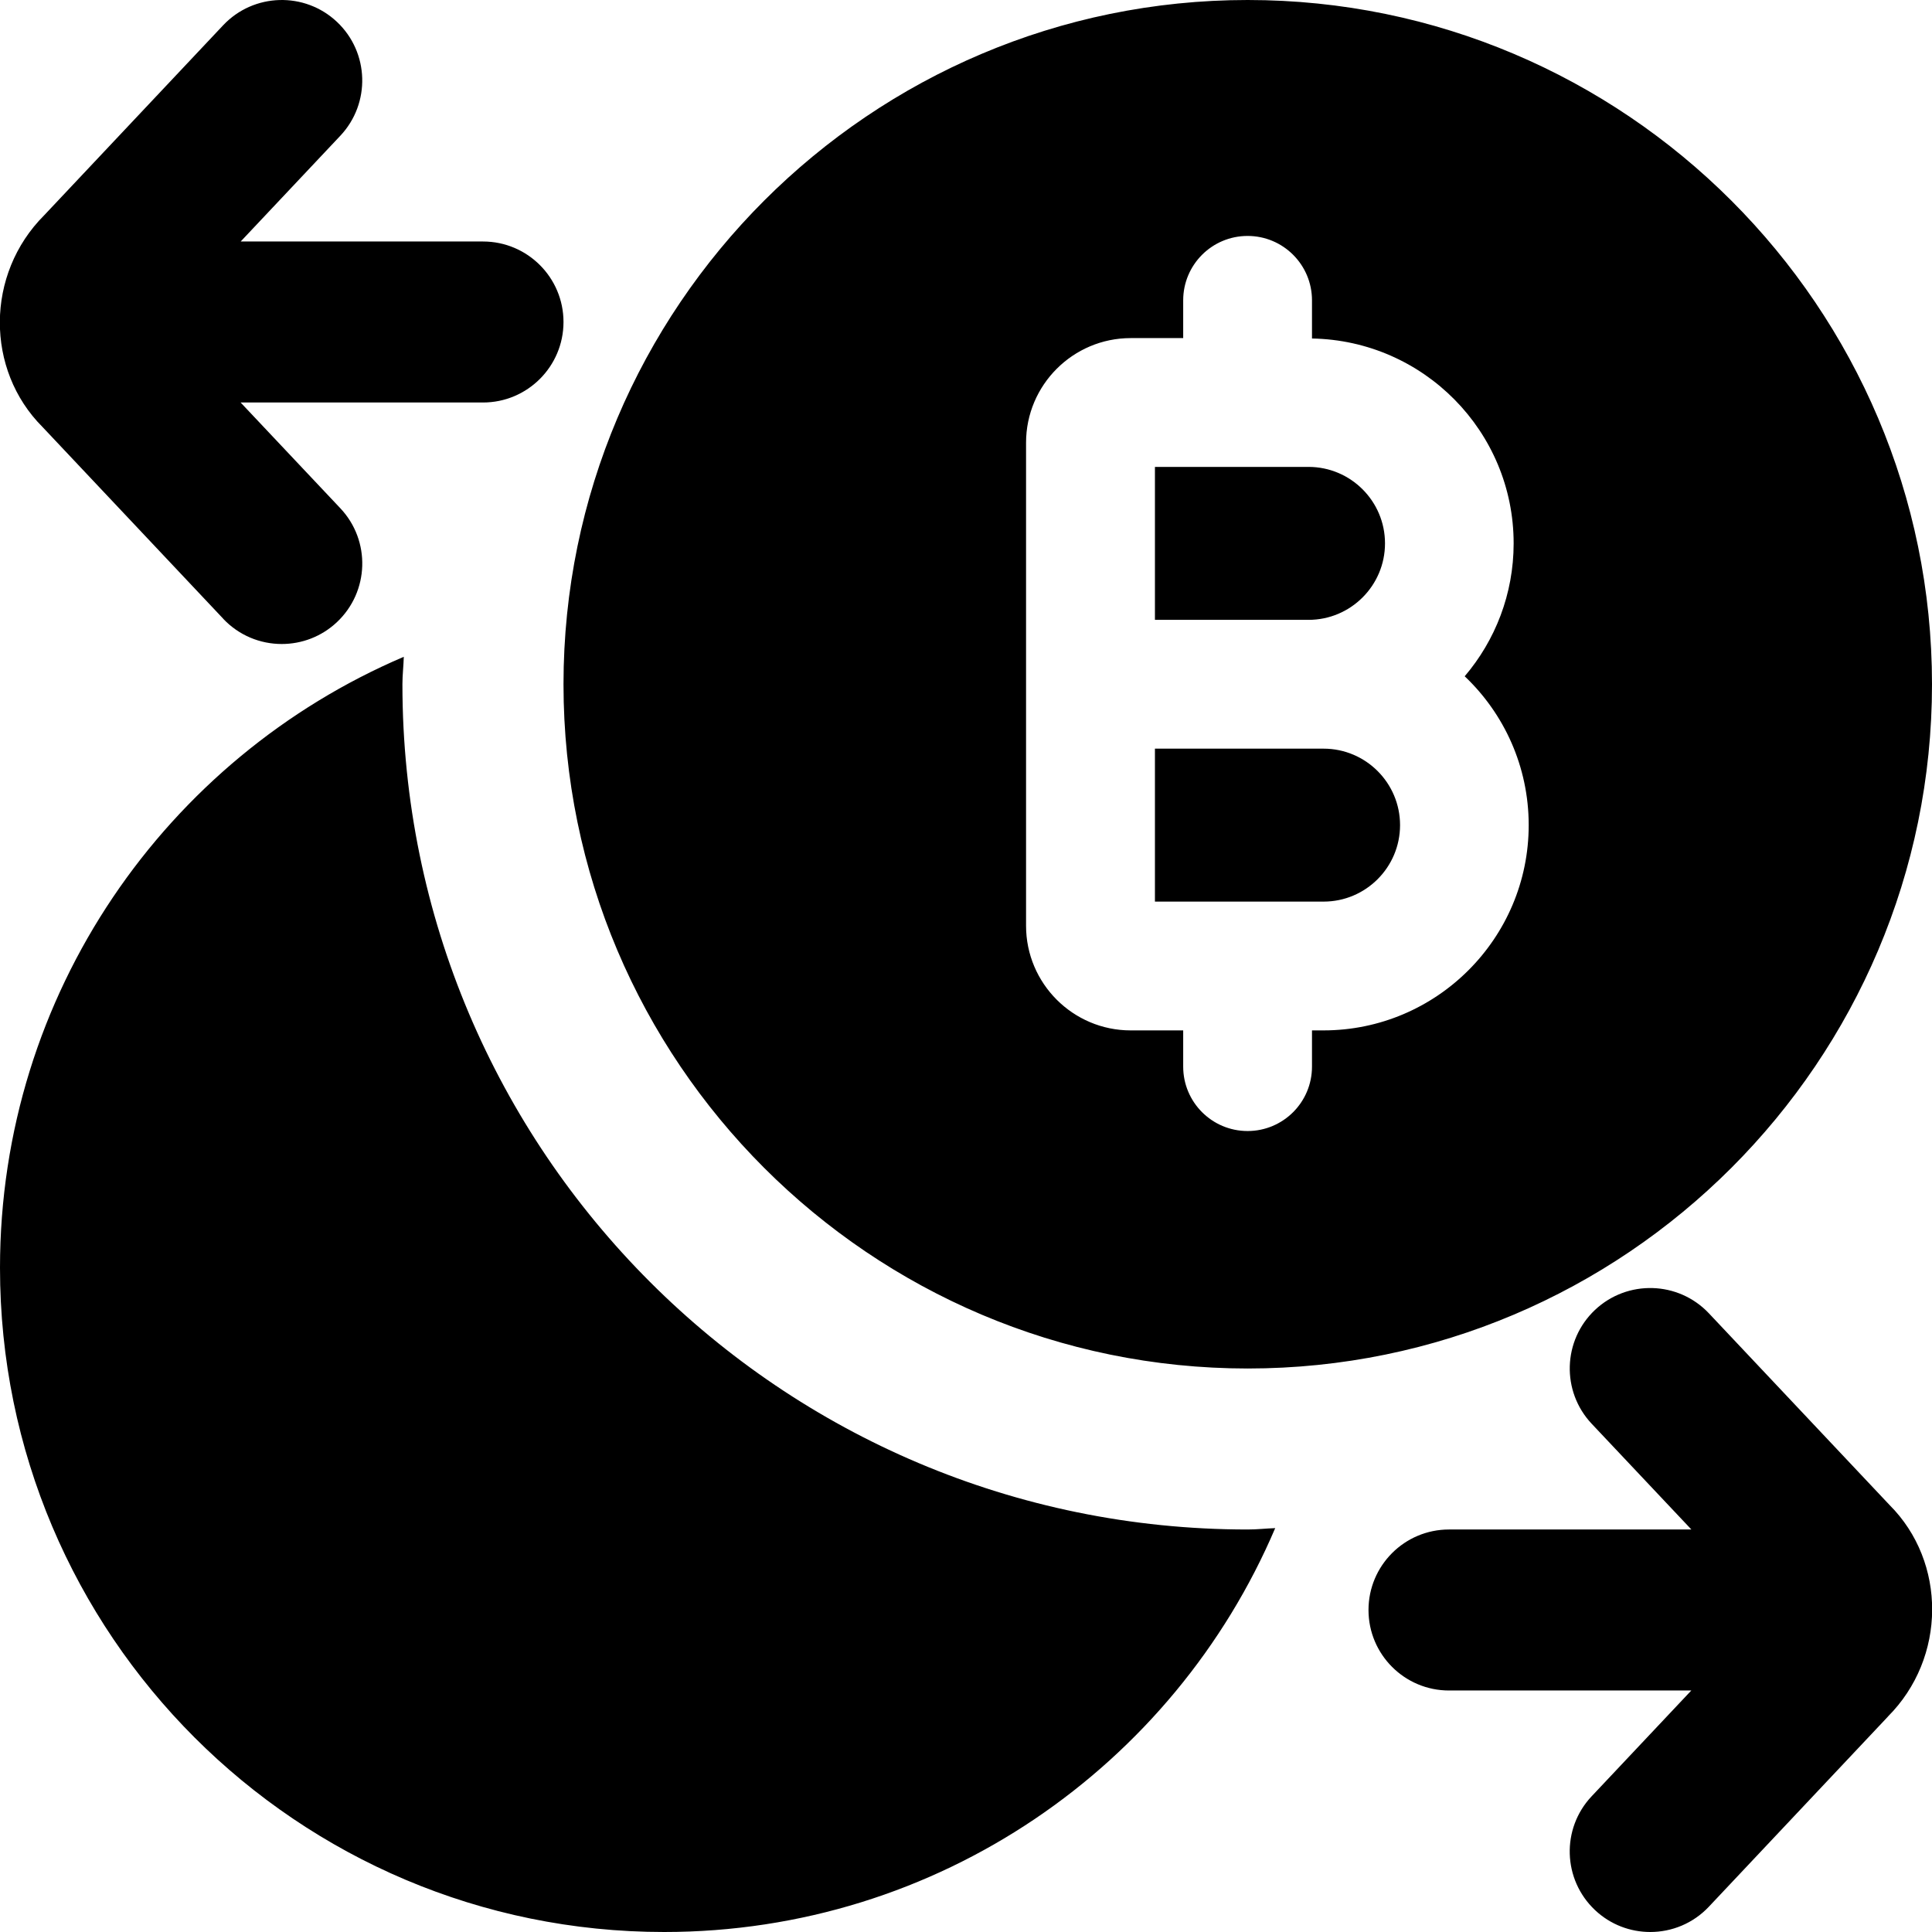
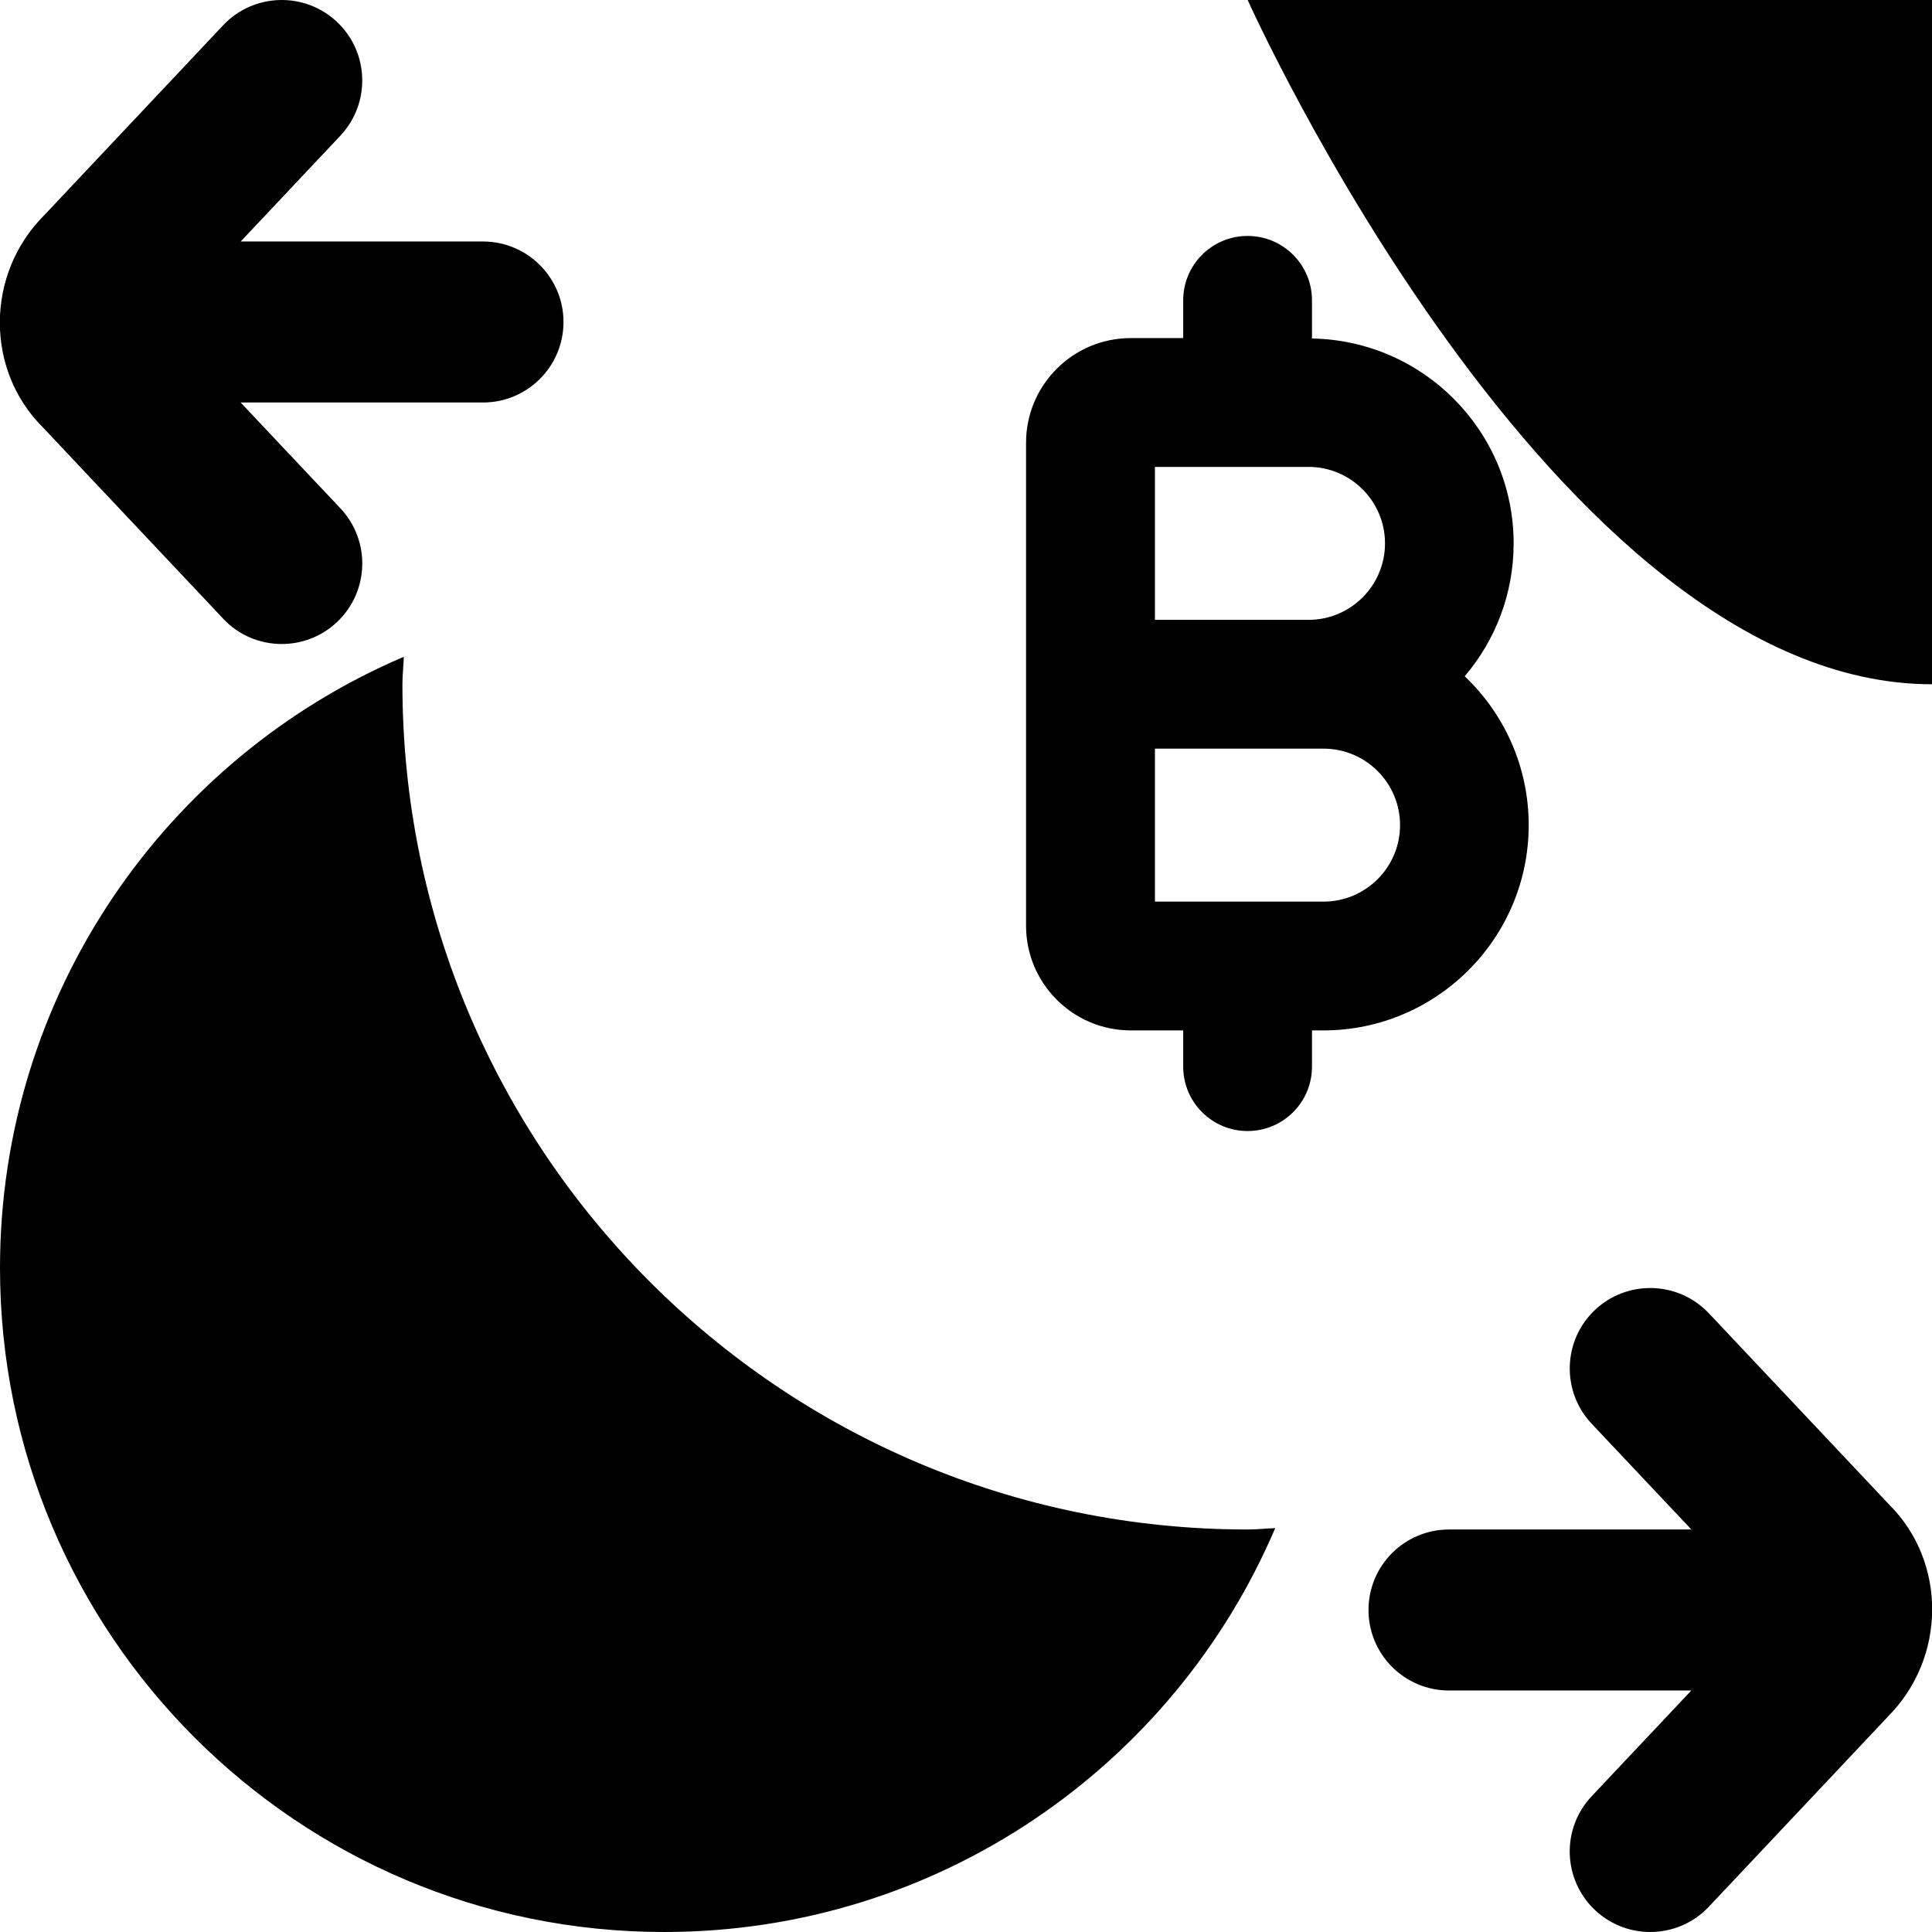
<svg xmlns="http://www.w3.org/2000/svg" id="Layer_1" data-name="Layer 1" viewBox="0 0 24 24">
-   <path d="m23.451,21.326l-2.223,2.36c-.197.209-.462.314-.728.314-.246,0-.493-.09-.686-.272-.402-.379-.421-1.012-.042-1.414l1.238-1.314h-3.01c-.552,0-1-.448-1-1s.448-1,1-1h3.011l-1.239-1.314c-.378-.402-.36-1.035.042-1.414.401-.377,1.034-.36,1.414.042l2.244,2.381c.71.709.71,1.899-.021,2.63ZM2.772,7.686c.197.209.462.314.728.314.246,0,.493-.09.686-.272.402-.379.421-1.012.042-1.414l-1.239-1.314h3.011c.552,0,1-.448,1-1s-.448-1-1-1h-3.01l1.238-1.314c.378-.402.36-1.035-.042-1.414-.401-.378-1.035-.36-1.414.042L.549,2.674c-.731.731-.731,1.92-.021,2.63l2.244,2.381Zm13.67,1.614h-2.095v1.9h2.095c.524,0,.95-.426.95-.95s-.426-.95-.95-.95Zm.763-2.55c0-.524-.426-.95-.95-.95h-1.908v1.9h1.908c.524,0,.95-.426.95-.95Zm-1.706-6.75C10.813,0,7,3.813,7,8.5s3.813,8.5,8.5,8.5,8.5-3.813,8.5-8.5S20.187,0,15.5,0Zm.942,12.8h-.143v.45c0,.442-.358.8-.8.8s-.8-.358-.8-.8v-.45h-.652c-.717,0-1.3-.583-1.3-1.3v-6c0-.717.583-1.3,1.3-1.3h.652v-.469c0-.442.358-.8.8-.8s.8.358.8.8v.474c1.385.024,2.505,1.154,2.505,2.545,0,.629-.229,1.206-.608,1.651.49.465.795,1.122.795,1.849,0,1.406-1.144,2.55-2.55,2.55Zm-.942,6.2c-5.799,0-10.5-4.701-10.5-10.5,0-.115.014-.227.017-.341C2.068,9.416,0,12.341,0,15.75c0,4.556,3.694,8.25,8.25,8.25,3.409,0,6.334-2.068,7.591-5.017-.114.004-.226.017-.341.017Z" />
+   <path d="m23.451,21.326l-2.223,2.36c-.197.209-.462.314-.728.314-.246,0-.493-.09-.686-.272-.402-.379-.421-1.012-.042-1.414l1.238-1.314h-3.01c-.552,0-1-.448-1-1s.448-1,1-1h3.011l-1.239-1.314c-.378-.402-.36-1.035.042-1.414.401-.377,1.034-.36,1.414.042l2.244,2.381c.71.709.71,1.899-.021,2.63ZM2.772,7.686c.197.209.462.314.728.314.246,0,.493-.09.686-.272.402-.379.421-1.012.042-1.414l-1.239-1.314h3.011c.552,0,1-.448,1-1s-.448-1-1-1h-3.01l1.238-1.314c.378-.402.36-1.035-.042-1.414-.401-.378-1.035-.36-1.414.042L.549,2.674c-.731.731-.731,1.92-.021,2.63l2.244,2.381Zm13.67,1.614h-2.095v1.9h2.095c.524,0,.95-.426.95-.95s-.426-.95-.95-.95Zm.763-2.55c0-.524-.426-.95-.95-.95h-1.908v1.9h1.908c.524,0,.95-.426.95-.95Zm-1.706-6.75s3.813,8.5,8.5,8.5,8.5-3.813,8.5-8.5S20.187,0,15.5,0Zm.942,12.8h-.143v.45c0,.442-.358.8-.8.8s-.8-.358-.8-.8v-.45h-.652c-.717,0-1.3-.583-1.3-1.3v-6c0-.717.583-1.3,1.3-1.3h.652v-.469c0-.442.358-.8.8-.8s.8.358.8.8v.474c1.385.024,2.505,1.154,2.505,2.545,0,.629-.229,1.206-.608,1.651.49.465.795,1.122.795,1.849,0,1.406-1.144,2.55-2.55,2.55Zm-.942,6.2c-5.799,0-10.5-4.701-10.5-10.5,0-.115.014-.227.017-.341C2.068,9.416,0,12.341,0,15.75c0,4.556,3.694,8.25,8.25,8.25,3.409,0,6.334-2.068,7.591-5.017-.114.004-.226.017-.341.017Z" />
</svg>